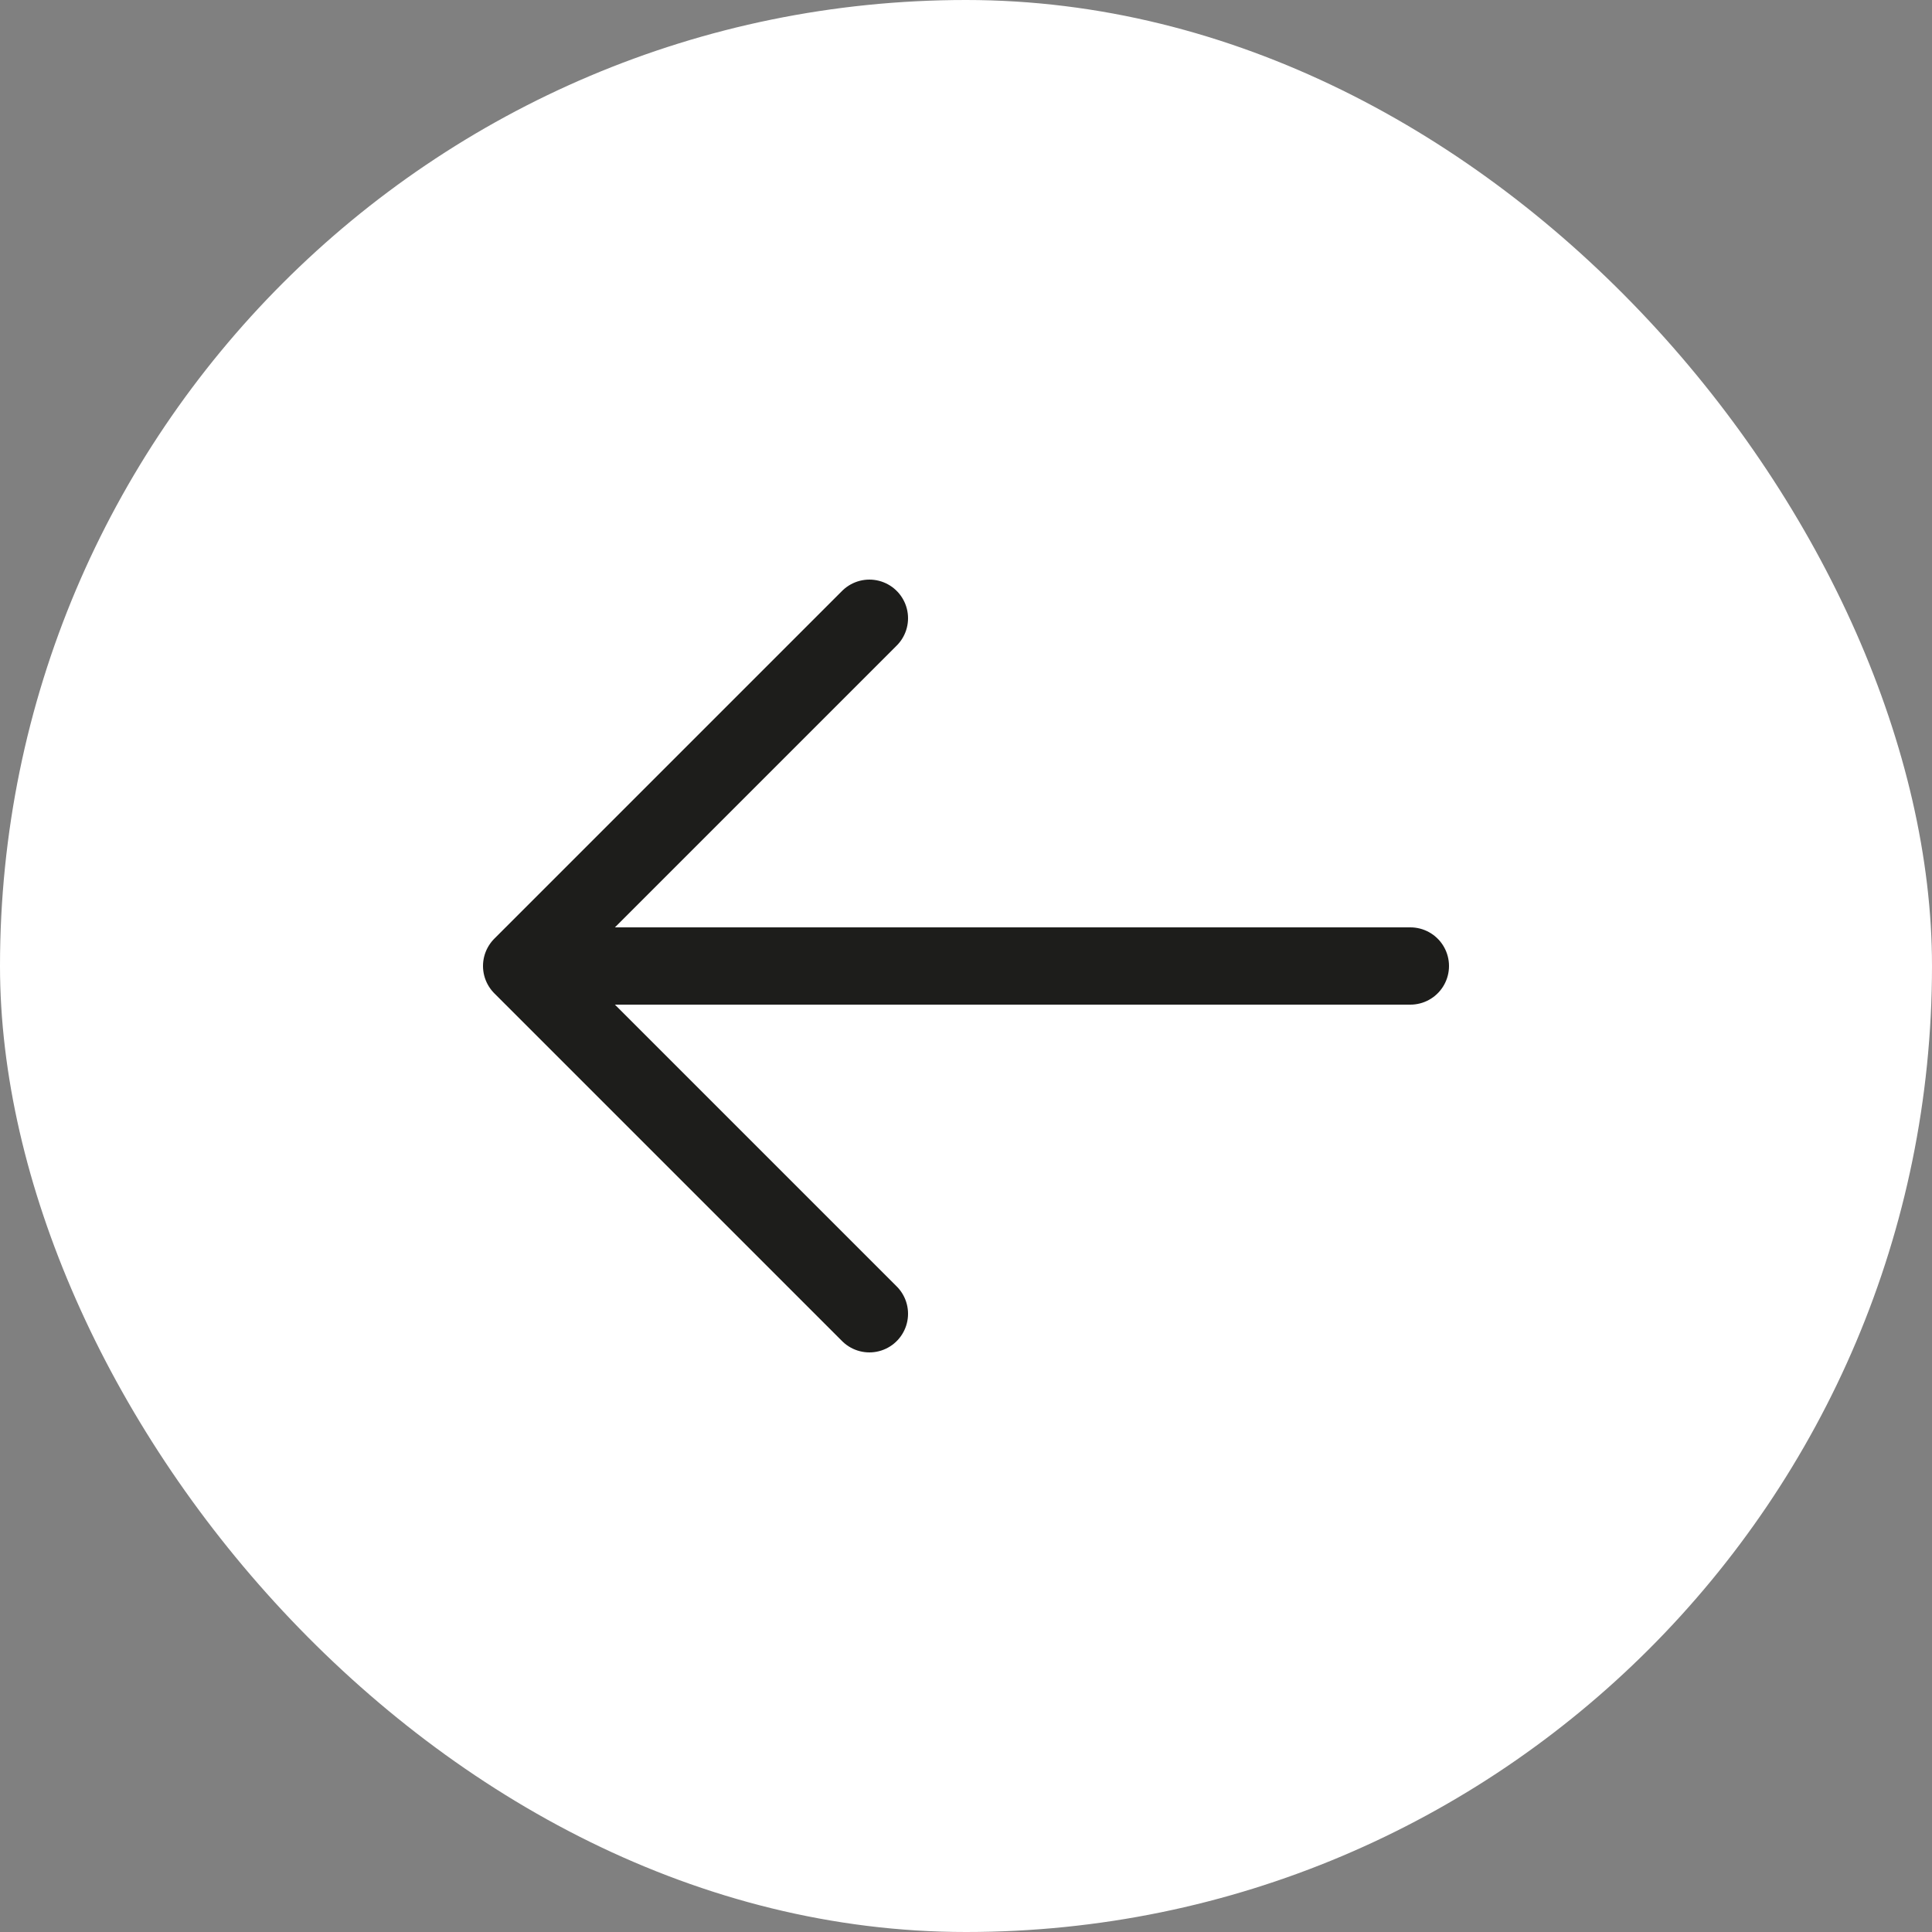
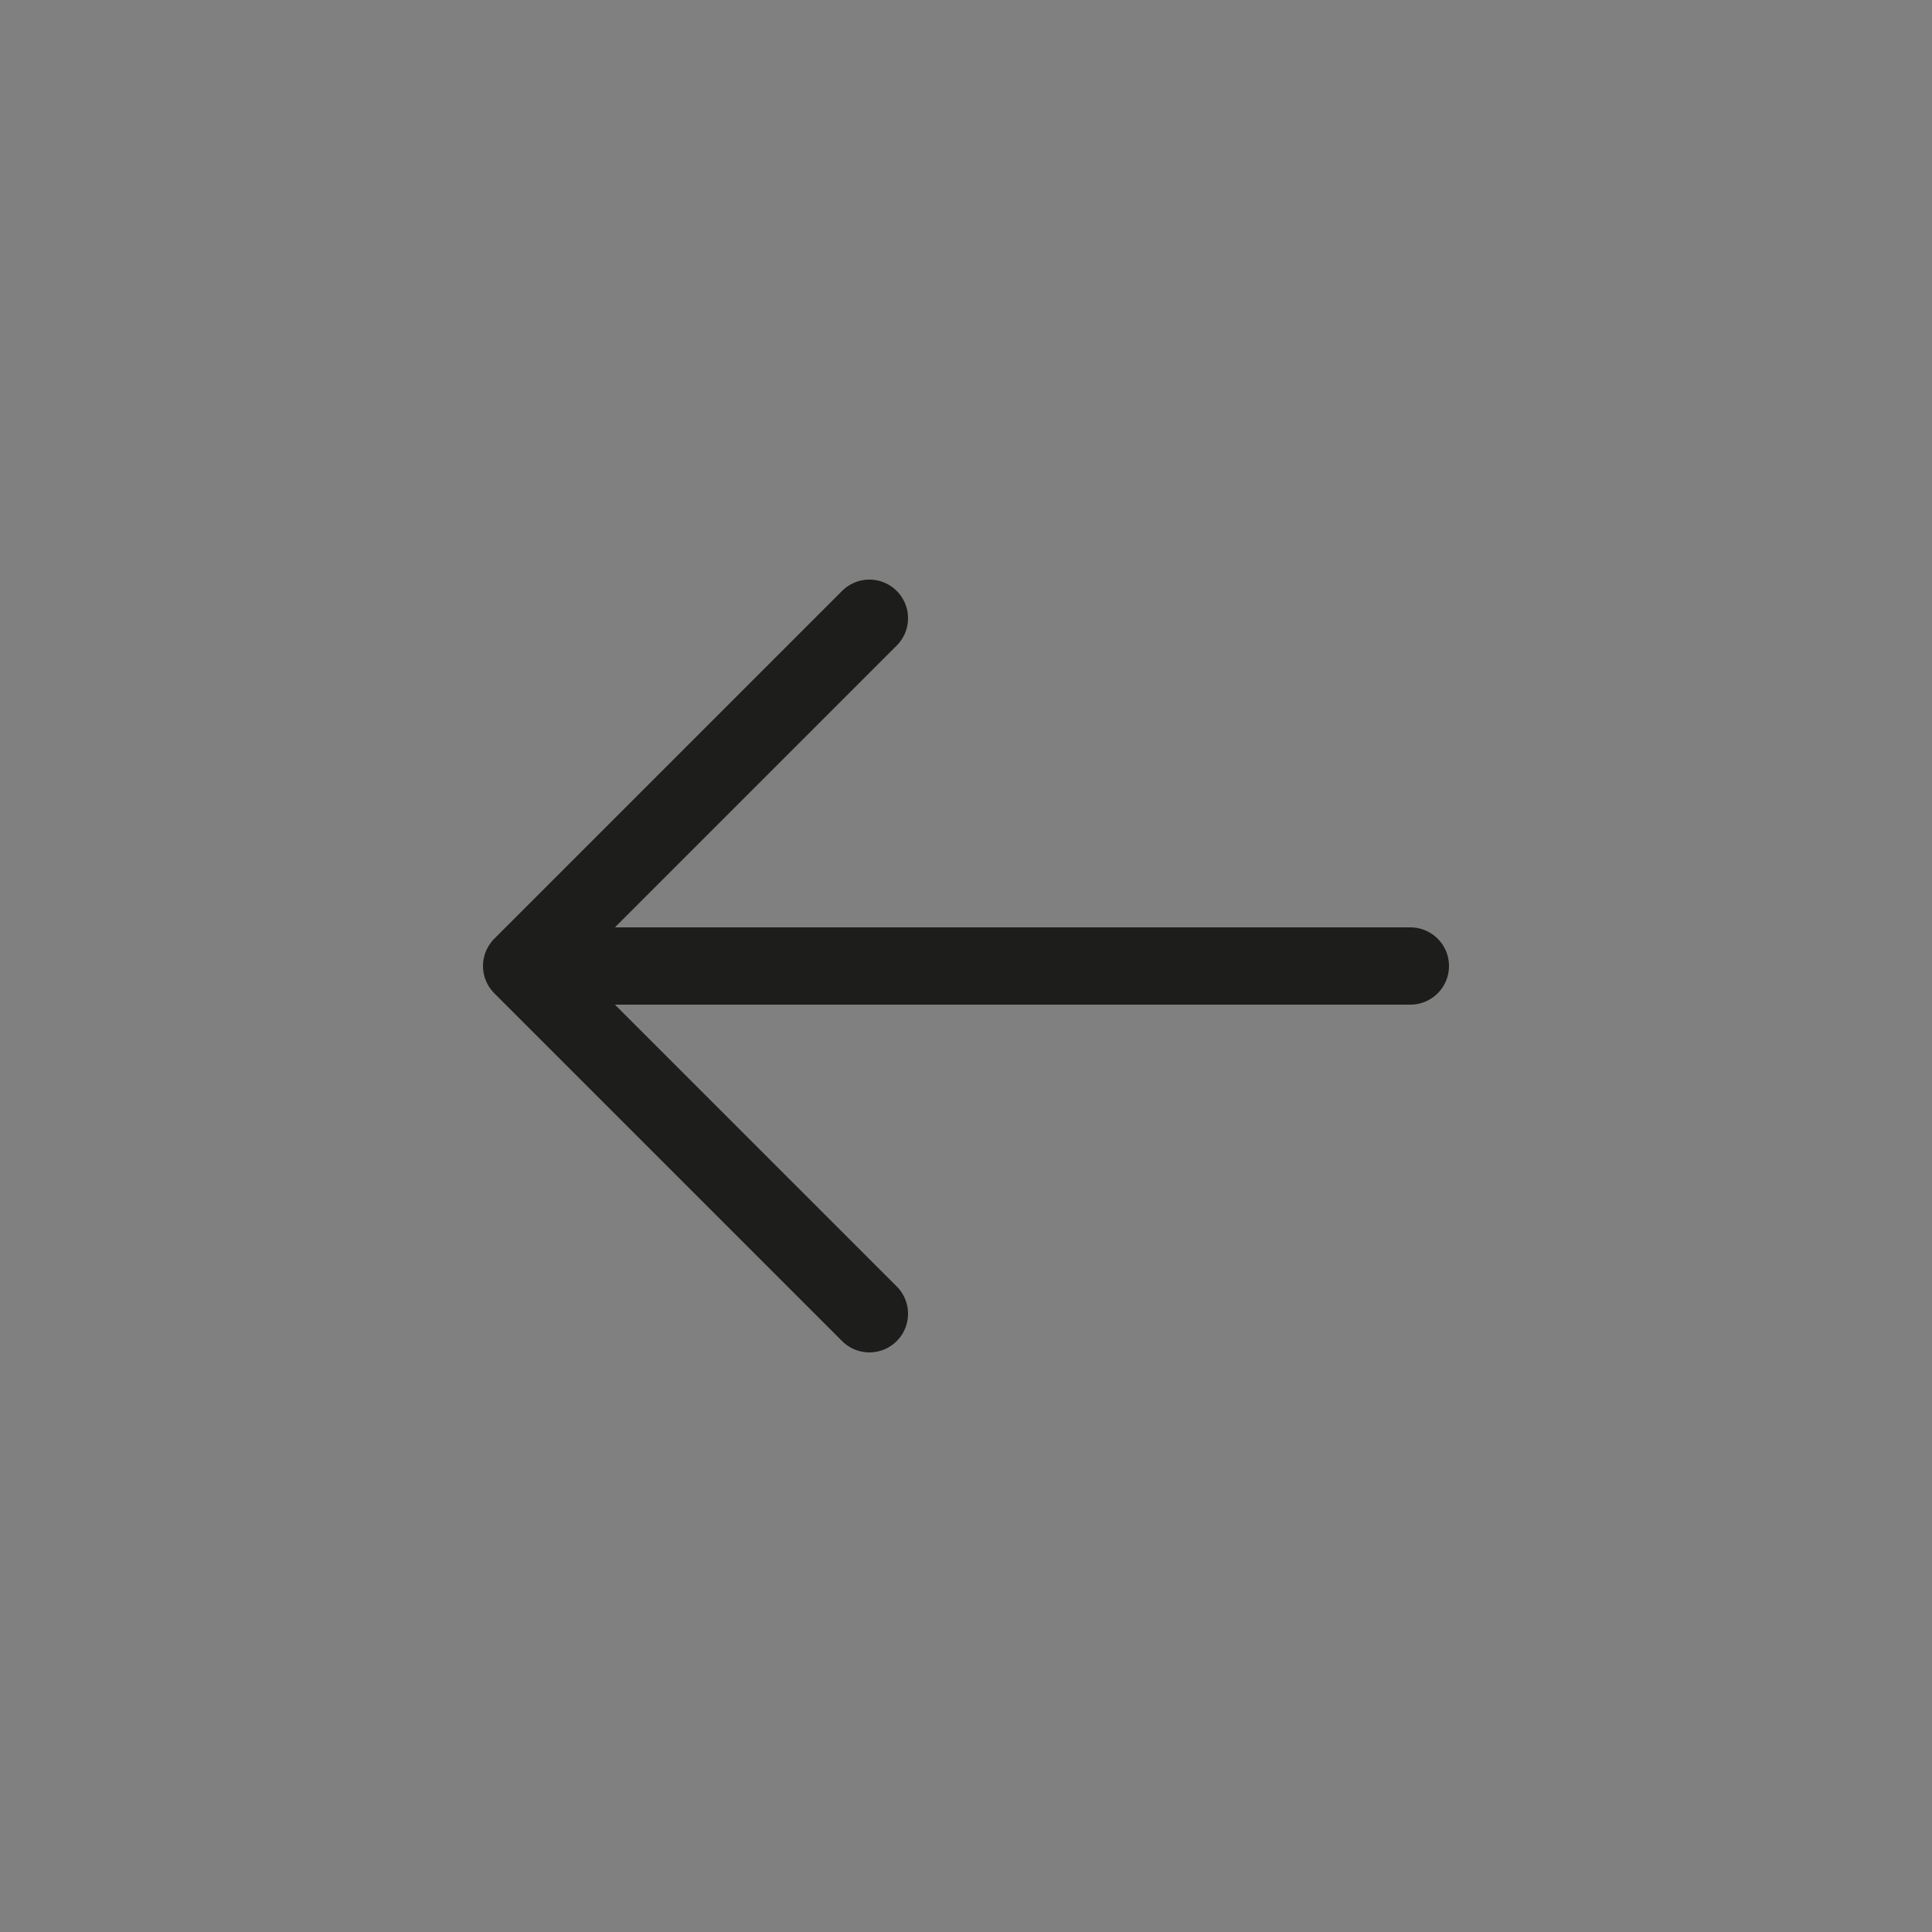
<svg xmlns="http://www.w3.org/2000/svg" width="50" height="50" viewBox="0 0 50 50" fill="none">
  <rect x="0" y="0" width="50" height="50" fill="#808080" stroke="none" />
-   <rect width="50" height="50" rx="25" fill="white" />
  <path d="M22.5 34L13.5 25M13.5 25L22.5 16M13.5 25H36.5" stroke="#1D1D1B" stroke-width="2" stroke-linecap="round" stroke-linejoin="round" />
</svg>